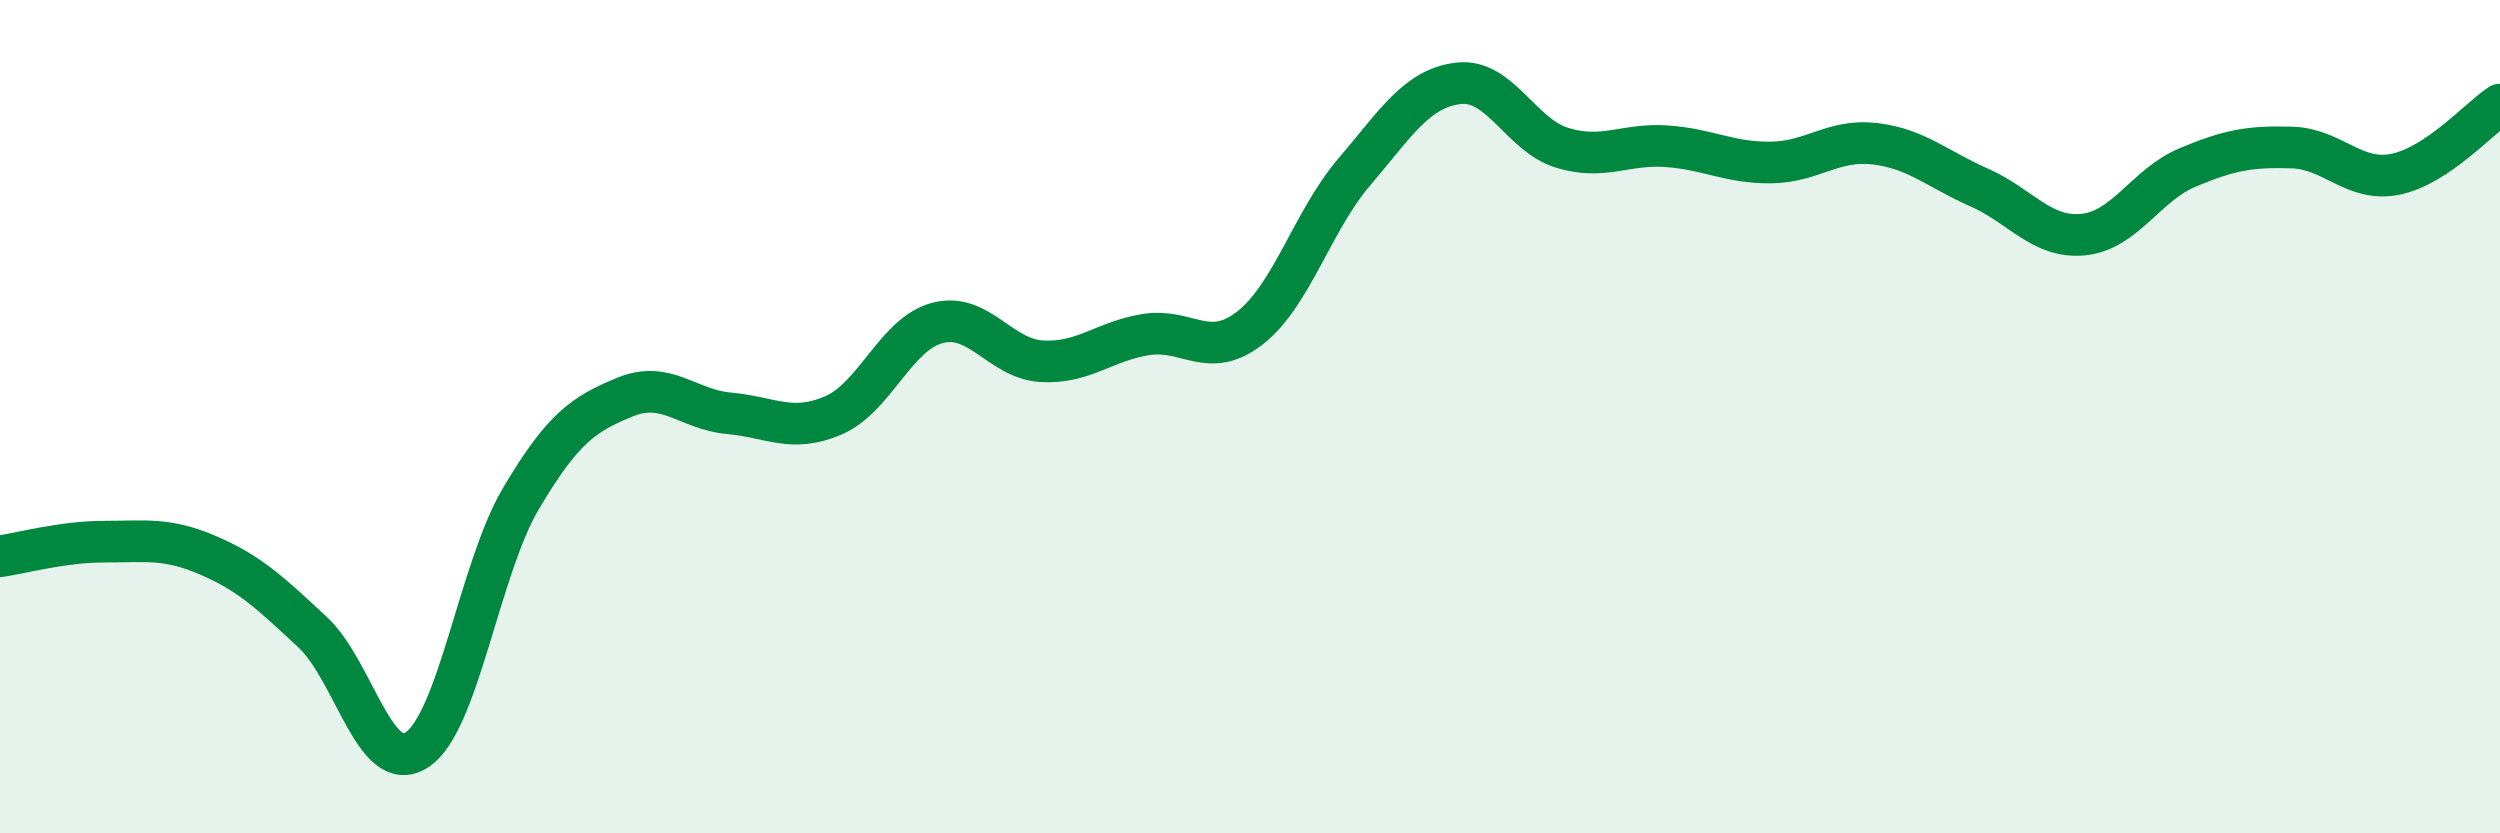
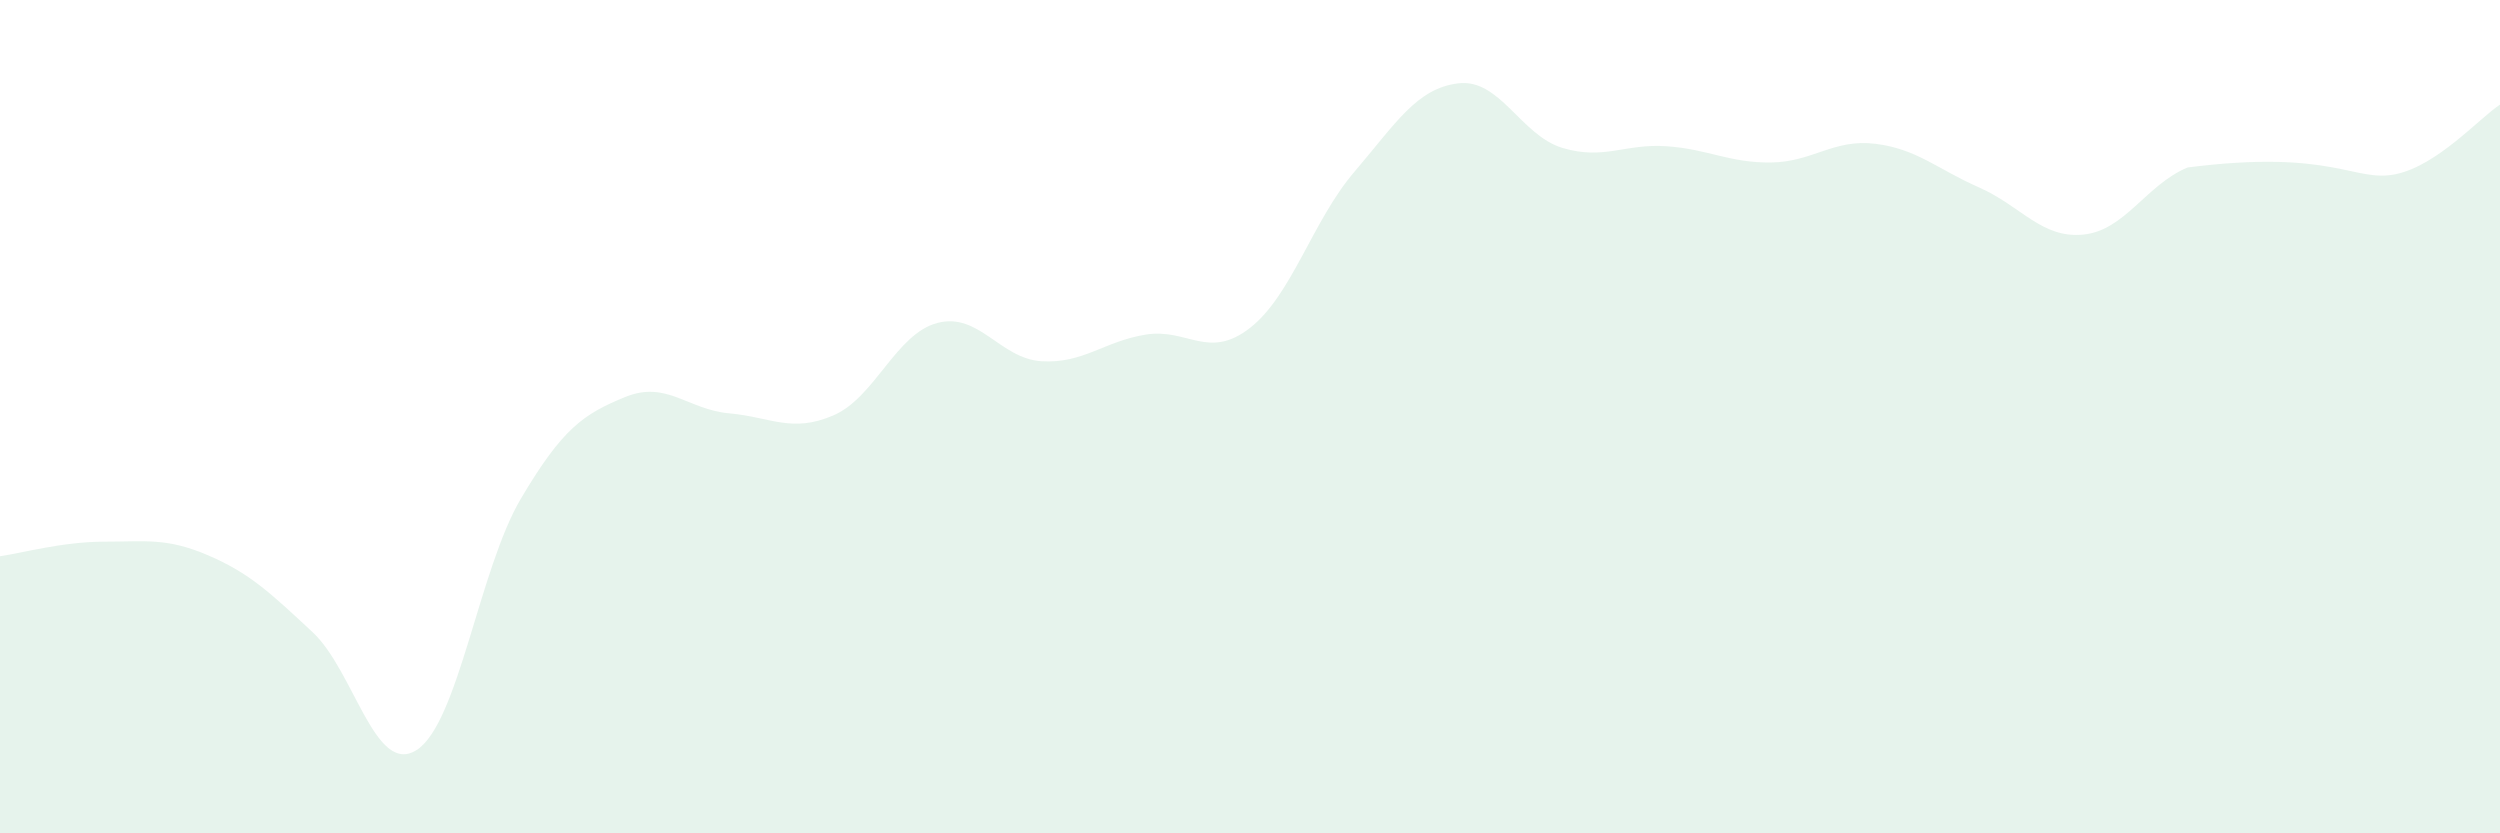
<svg xmlns="http://www.w3.org/2000/svg" width="60" height="20" viewBox="0 0 60 20">
-   <path d="M 0,13.35 C 0.5,13.28 1.5,13 2.5,13 C 3.5,13 4,12.9 5,13.33 C 6,13.76 6.5,14.24 7.5,15.17 C 8.5,16.1 9,18.64 10,18 C 11,17.36 11.5,13.66 12.5,11.97 C 13.5,10.28 14,9.94 15,9.53 C 16,9.12 16.5,9.83 17.5,9.92 C 18.5,10.01 19,10.4 20,9.97 C 21,9.54 21.5,8.01 22.5,7.75 C 23.5,7.49 24,8.61 25,8.67 C 26,8.73 26.5,8.19 27.5,8.03 C 28.5,7.87 29,8.65 30,7.87 C 31,7.09 31.5,5.3 32.5,4.13 C 33.5,2.96 34,2.12 35,2 C 36,1.88 36.5,3.25 37.5,3.55 C 38.5,3.85 39,3.44 40,3.51 C 41,3.58 41.5,3.91 42.5,3.9 C 43.5,3.89 44,3.33 45,3.45 C 46,3.57 46.5,4.06 47.5,4.5 C 48.5,4.94 49,5.73 50,5.63 C 51,5.53 51.5,4.44 52.5,4.02 C 53.5,3.6 54,3.51 55,3.54 C 56,3.57 56.5,4.39 57.5,4.18 C 58.5,3.97 59.5,2.84 60,2.51L60 20L0 20Z" fill="#008740" opacity="0.1" stroke-linecap="round" stroke-linejoin="round" />
-   <path d="M 0,13.35 C 0.5,13.28 1.5,13 2.5,13 C 3.5,13 4,12.9 5,13.33 C 6,13.76 6.5,14.24 7.5,15.17 C 8.5,16.1 9,18.64 10,18 C 11,17.36 11.5,13.66 12.5,11.97 C 13.5,10.28 14,9.94 15,9.53 C 16,9.12 16.5,9.83 17.5,9.92 C 18.5,10.01 19,10.4 20,9.97 C 21,9.54 21.5,8.01 22.5,7.75 C 23.5,7.49 24,8.61 25,8.67 C 26,8.73 26.5,8.19 27.5,8.03 C 28.5,7.87 29,8.65 30,7.87 C 31,7.09 31.5,5.3 32.5,4.13 C 33.5,2.96 34,2.12 35,2 C 36,1.88 36.5,3.25 37.5,3.55 C 38.5,3.85 39,3.44 40,3.51 C 41,3.58 41.5,3.91 42.5,3.9 C 43.5,3.89 44,3.33 45,3.45 C 46,3.57 46.5,4.06 47.5,4.5 C 48.5,4.94 49,5.73 50,5.63 C 51,5.53 51.5,4.44 52.5,4.02 C 53.5,3.6 54,3.51 55,3.54 C 56,3.57 56.5,4.39 57.5,4.18 C 58.5,3.97 59.5,2.84 60,2.51" stroke="#008740" stroke-width="1" fill="none" stroke-linecap="round" stroke-linejoin="round" />
+   <path d="M 0,13.35 C 0.5,13.28 1.5,13 2.5,13 C 3.5,13 4,12.9 5,13.33 C 6,13.76 6.5,14.24 7.5,15.17 C 8.5,16.1 9,18.64 10,18 C 11,17.36 11.5,13.66 12.5,11.97 C 13.5,10.28 14,9.94 15,9.53 C 16,9.12 16.5,9.83 17.5,9.92 C 18.5,10.01 19,10.4 20,9.97 C 21,9.54 21.5,8.01 22.5,7.75 C 23.5,7.49 24,8.61 25,8.67 C 26,8.73 26.5,8.19 27.5,8.03 C 28.5,7.87 29,8.65 30,7.87 C 31,7.09 31.5,5.3 32.5,4.13 C 33.5,2.96 34,2.12 35,2 C 36,1.88 36.5,3.25 37.5,3.55 C 38.5,3.85 39,3.44 40,3.51 C 41,3.58 41.5,3.91 42.5,3.9 C 43.5,3.89 44,3.33 45,3.45 C 46,3.57 46.5,4.06 47.5,4.5 C 48.5,4.94 49,5.73 50,5.63 C 51,5.53 51.5,4.44 52.5,4.02 C 56,3.57 56.5,4.39 57.5,4.18 C 58.5,3.97 59.5,2.84 60,2.51L60 20L0 20Z" fill="#008740" opacity="0.1" stroke-linecap="round" stroke-linejoin="round" />
</svg>